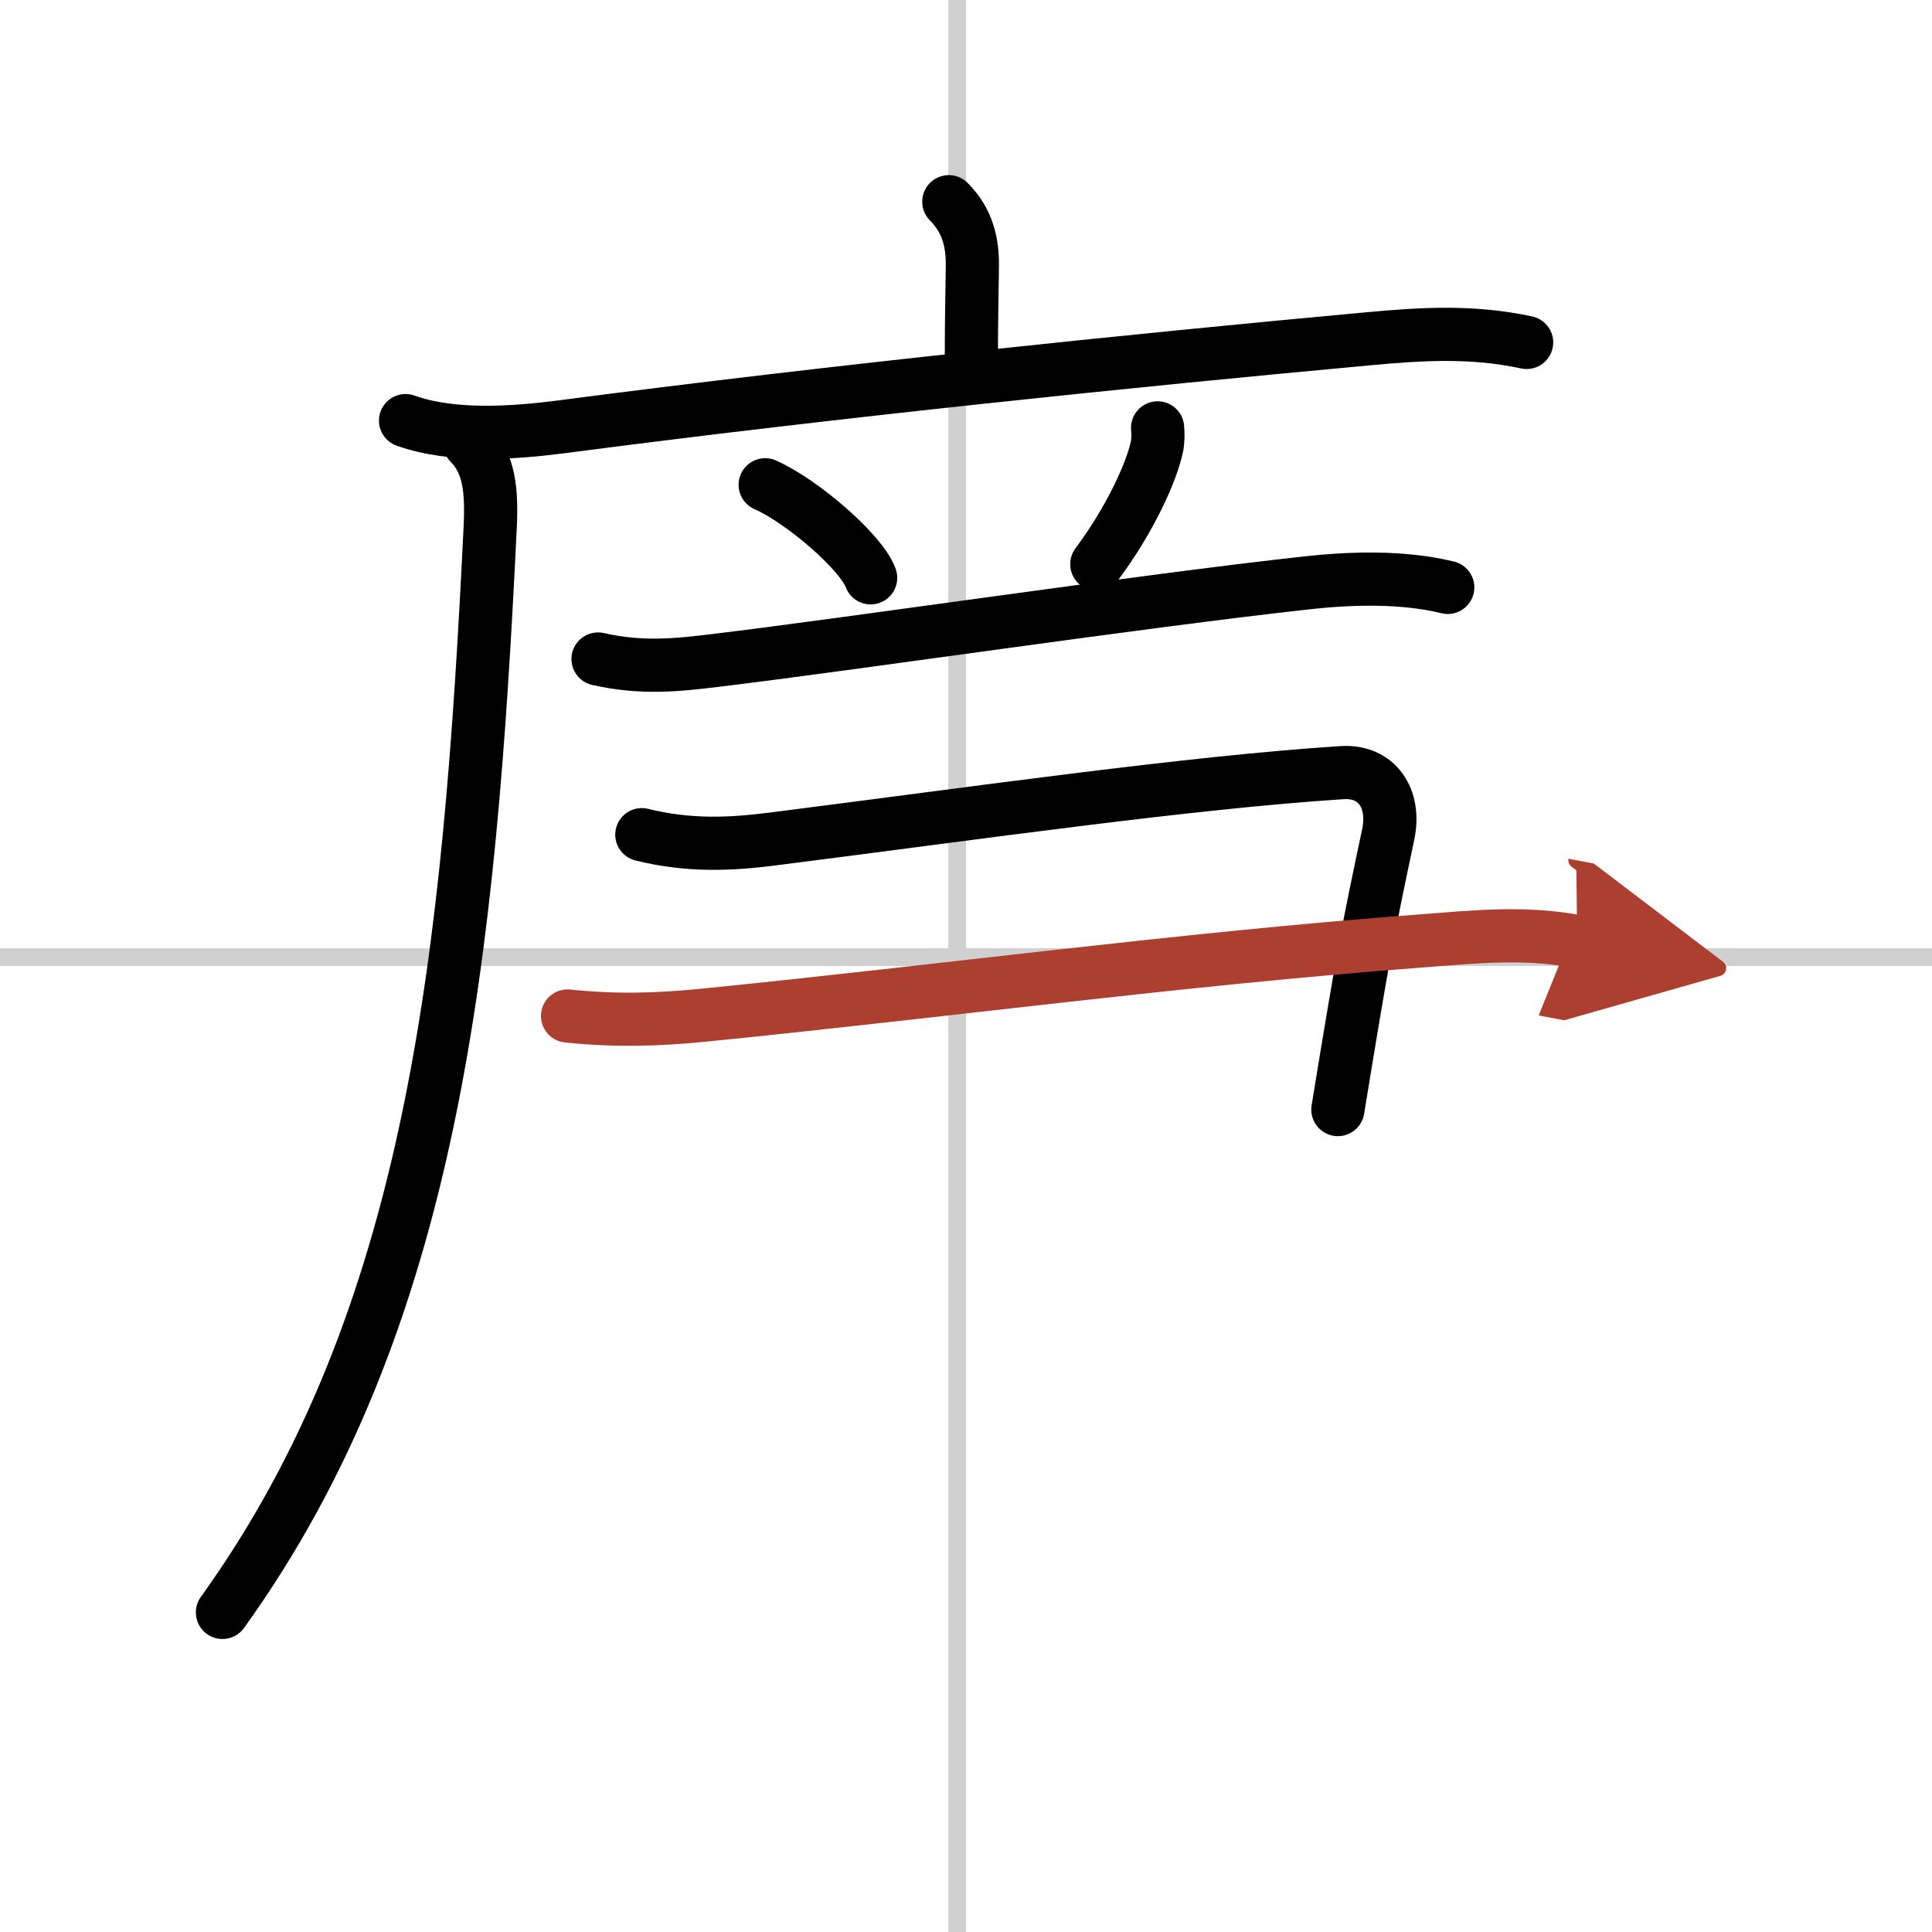
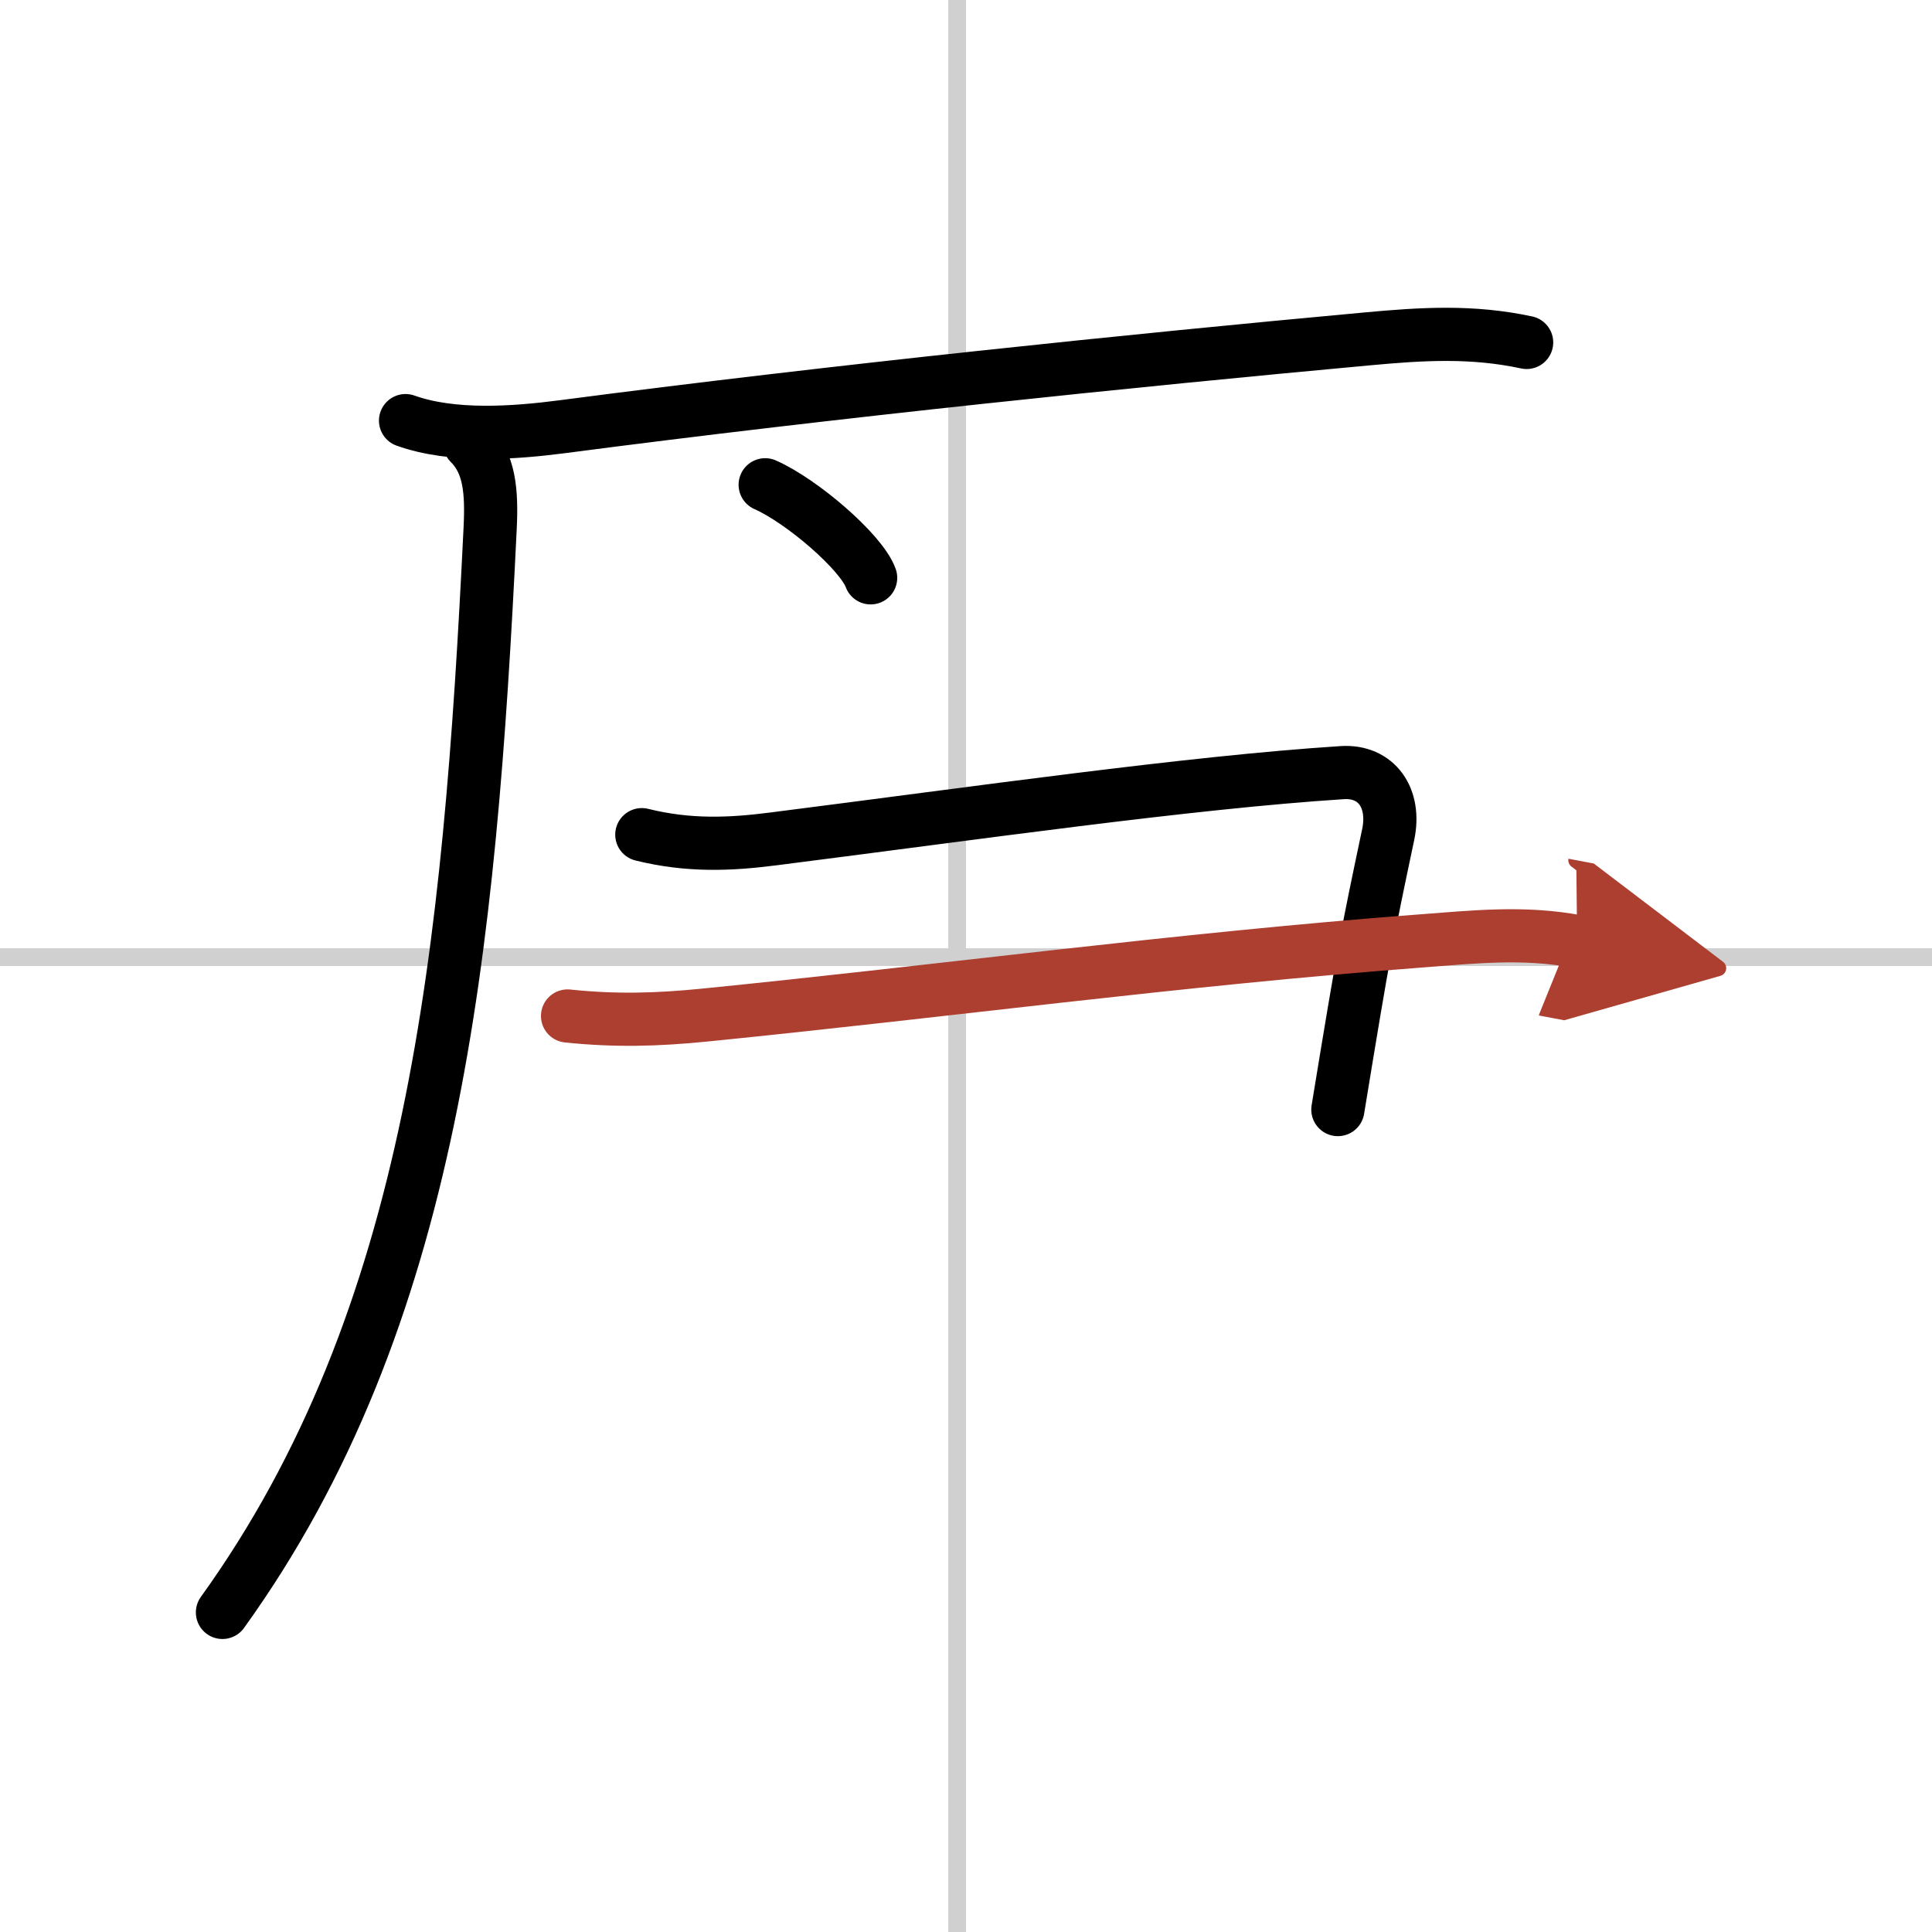
<svg xmlns="http://www.w3.org/2000/svg" width="400" height="400" viewBox="0 0 109 109">
  <defs>
    <marker id="a" markerWidth="4" orient="auto" refX="1" refY="5" viewBox="0 0 10 10">
      <polyline points="0 0 10 5 0 10 1 5" fill="#ad3f31" stroke="#ad3f31" />
    </marker>
  </defs>
  <g fill="none" stroke="#000" stroke-linecap="round" stroke-linejoin="round" stroke-width="3">
    <rect width="100%" height="100%" fill="#fff" stroke="#fff" />
    <line x1="54" x2="54" y2="109" stroke="#d0d0d0" stroke-width="1" />
    <line x2="109" y1="54" y2="54" stroke="#d0d0d0" stroke-width="1" />
-     <path d="m53.53 11.38c1.1 1.1 1.33 2.37 1.33 3.53 0 0.65-0.06 2.84-0.06 5.59" />
    <path d="m22.88 23.73c2.66 0.95 6.12 0.7 8.88 0.34 15.26-2 32.31-3.75 45.37-4.95 3.13-0.29 5.92-0.46 9 0.2" />
    <path d="m26.49 25c1.13 1.13 1.27 2.68 1.16 4.87-1.16 23.88-3.16 44.51-15.1 61.1" />
    <path d="m43.17 27.35c2.1 0.93 5.43 3.81 5.95 5.25" />
-     <path d="m65.31 24.14c0.02 0.25 0.04 0.65-0.03 1.02-0.3 1.48-1.55 4.19-3.4 6.67" />
-     <path d="m33.74 37.18c2.51 0.57 4.54 0.33 6.63 0.08 7.8-0.94 23.79-3.32 33.39-4.38 2.55-0.28 5.42-0.35 7.92 0.26" />
    <path d="m36.21 47.09c2.66 0.66 5 0.55 7.42 0.24 11.49-1.46 23.42-3.18 32.1-3.74 1.94-0.12 3.02 1.44 2.59 3.49-1.16 5.5-1.34 6.35-2.84 15.52" />
    <path d="m32.02 57.32c2.68 0.28 5.03 0.22 7.73-0.05 13.32-1.33 26.75-3.15 40.37-4.18 3.04-0.23 5.84-0.54 8.86 0.03" marker-end="url(#a)" stroke="#ad3f31" />
  </g>
</svg>